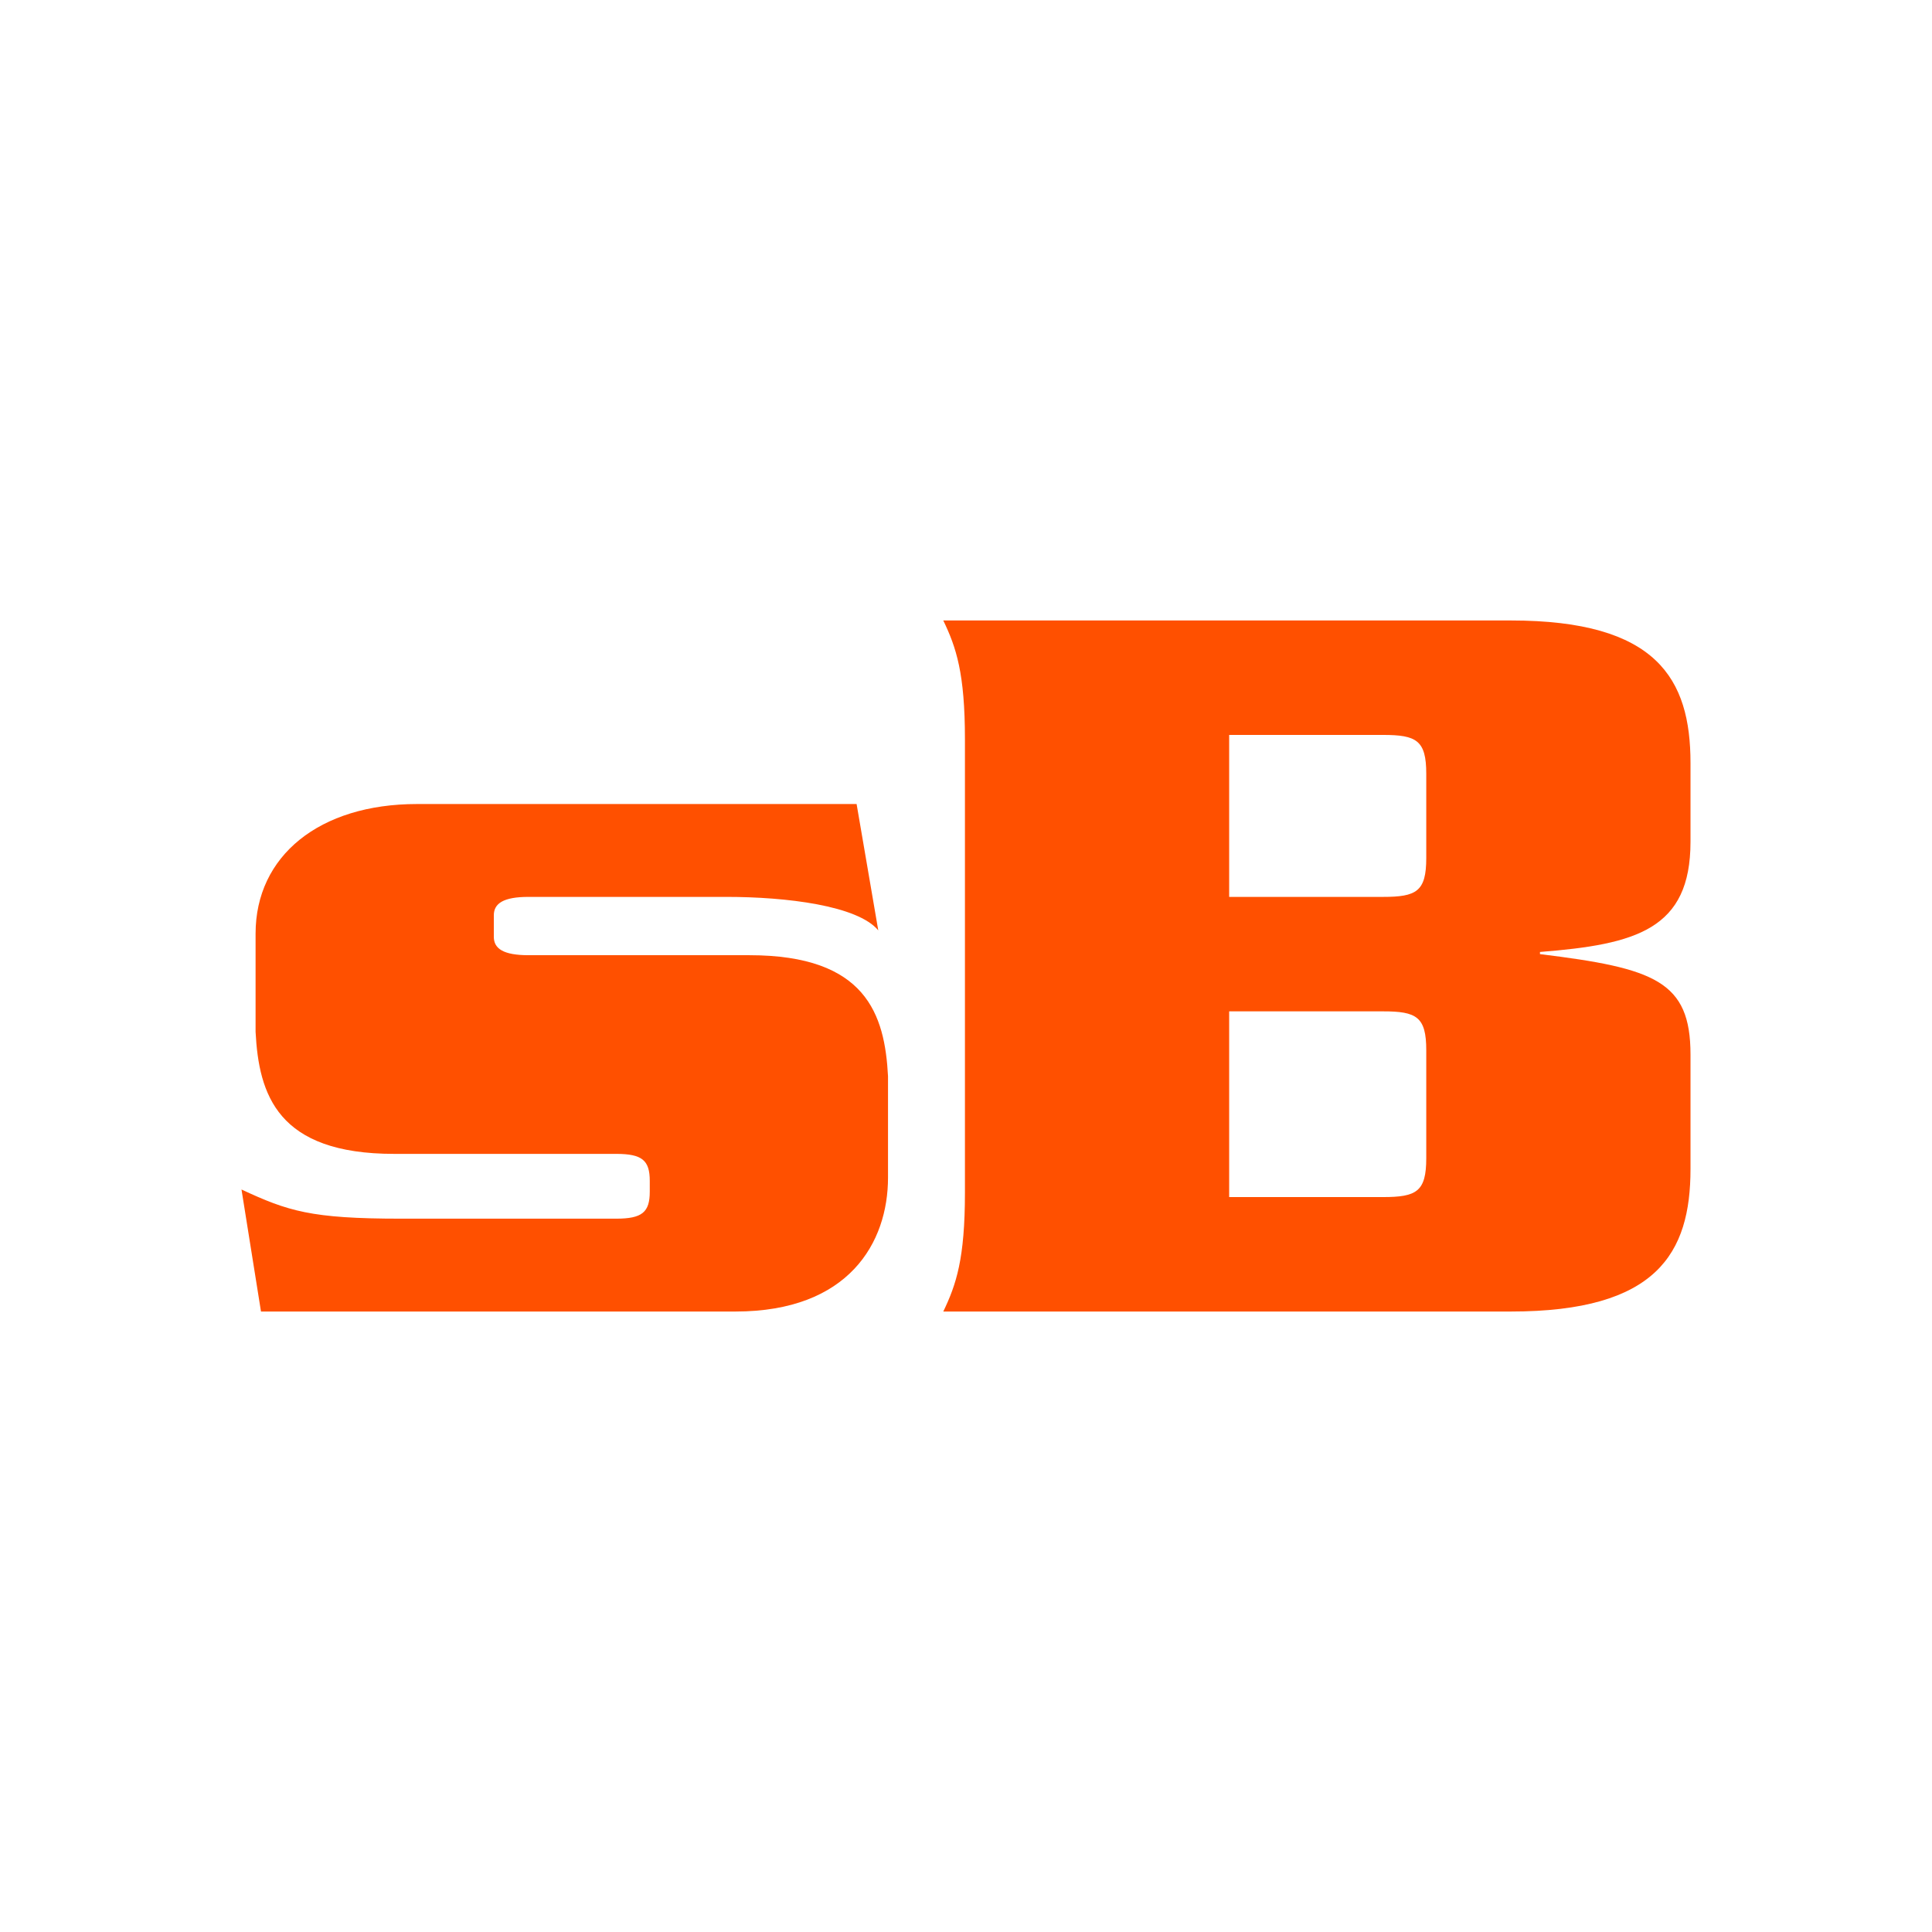
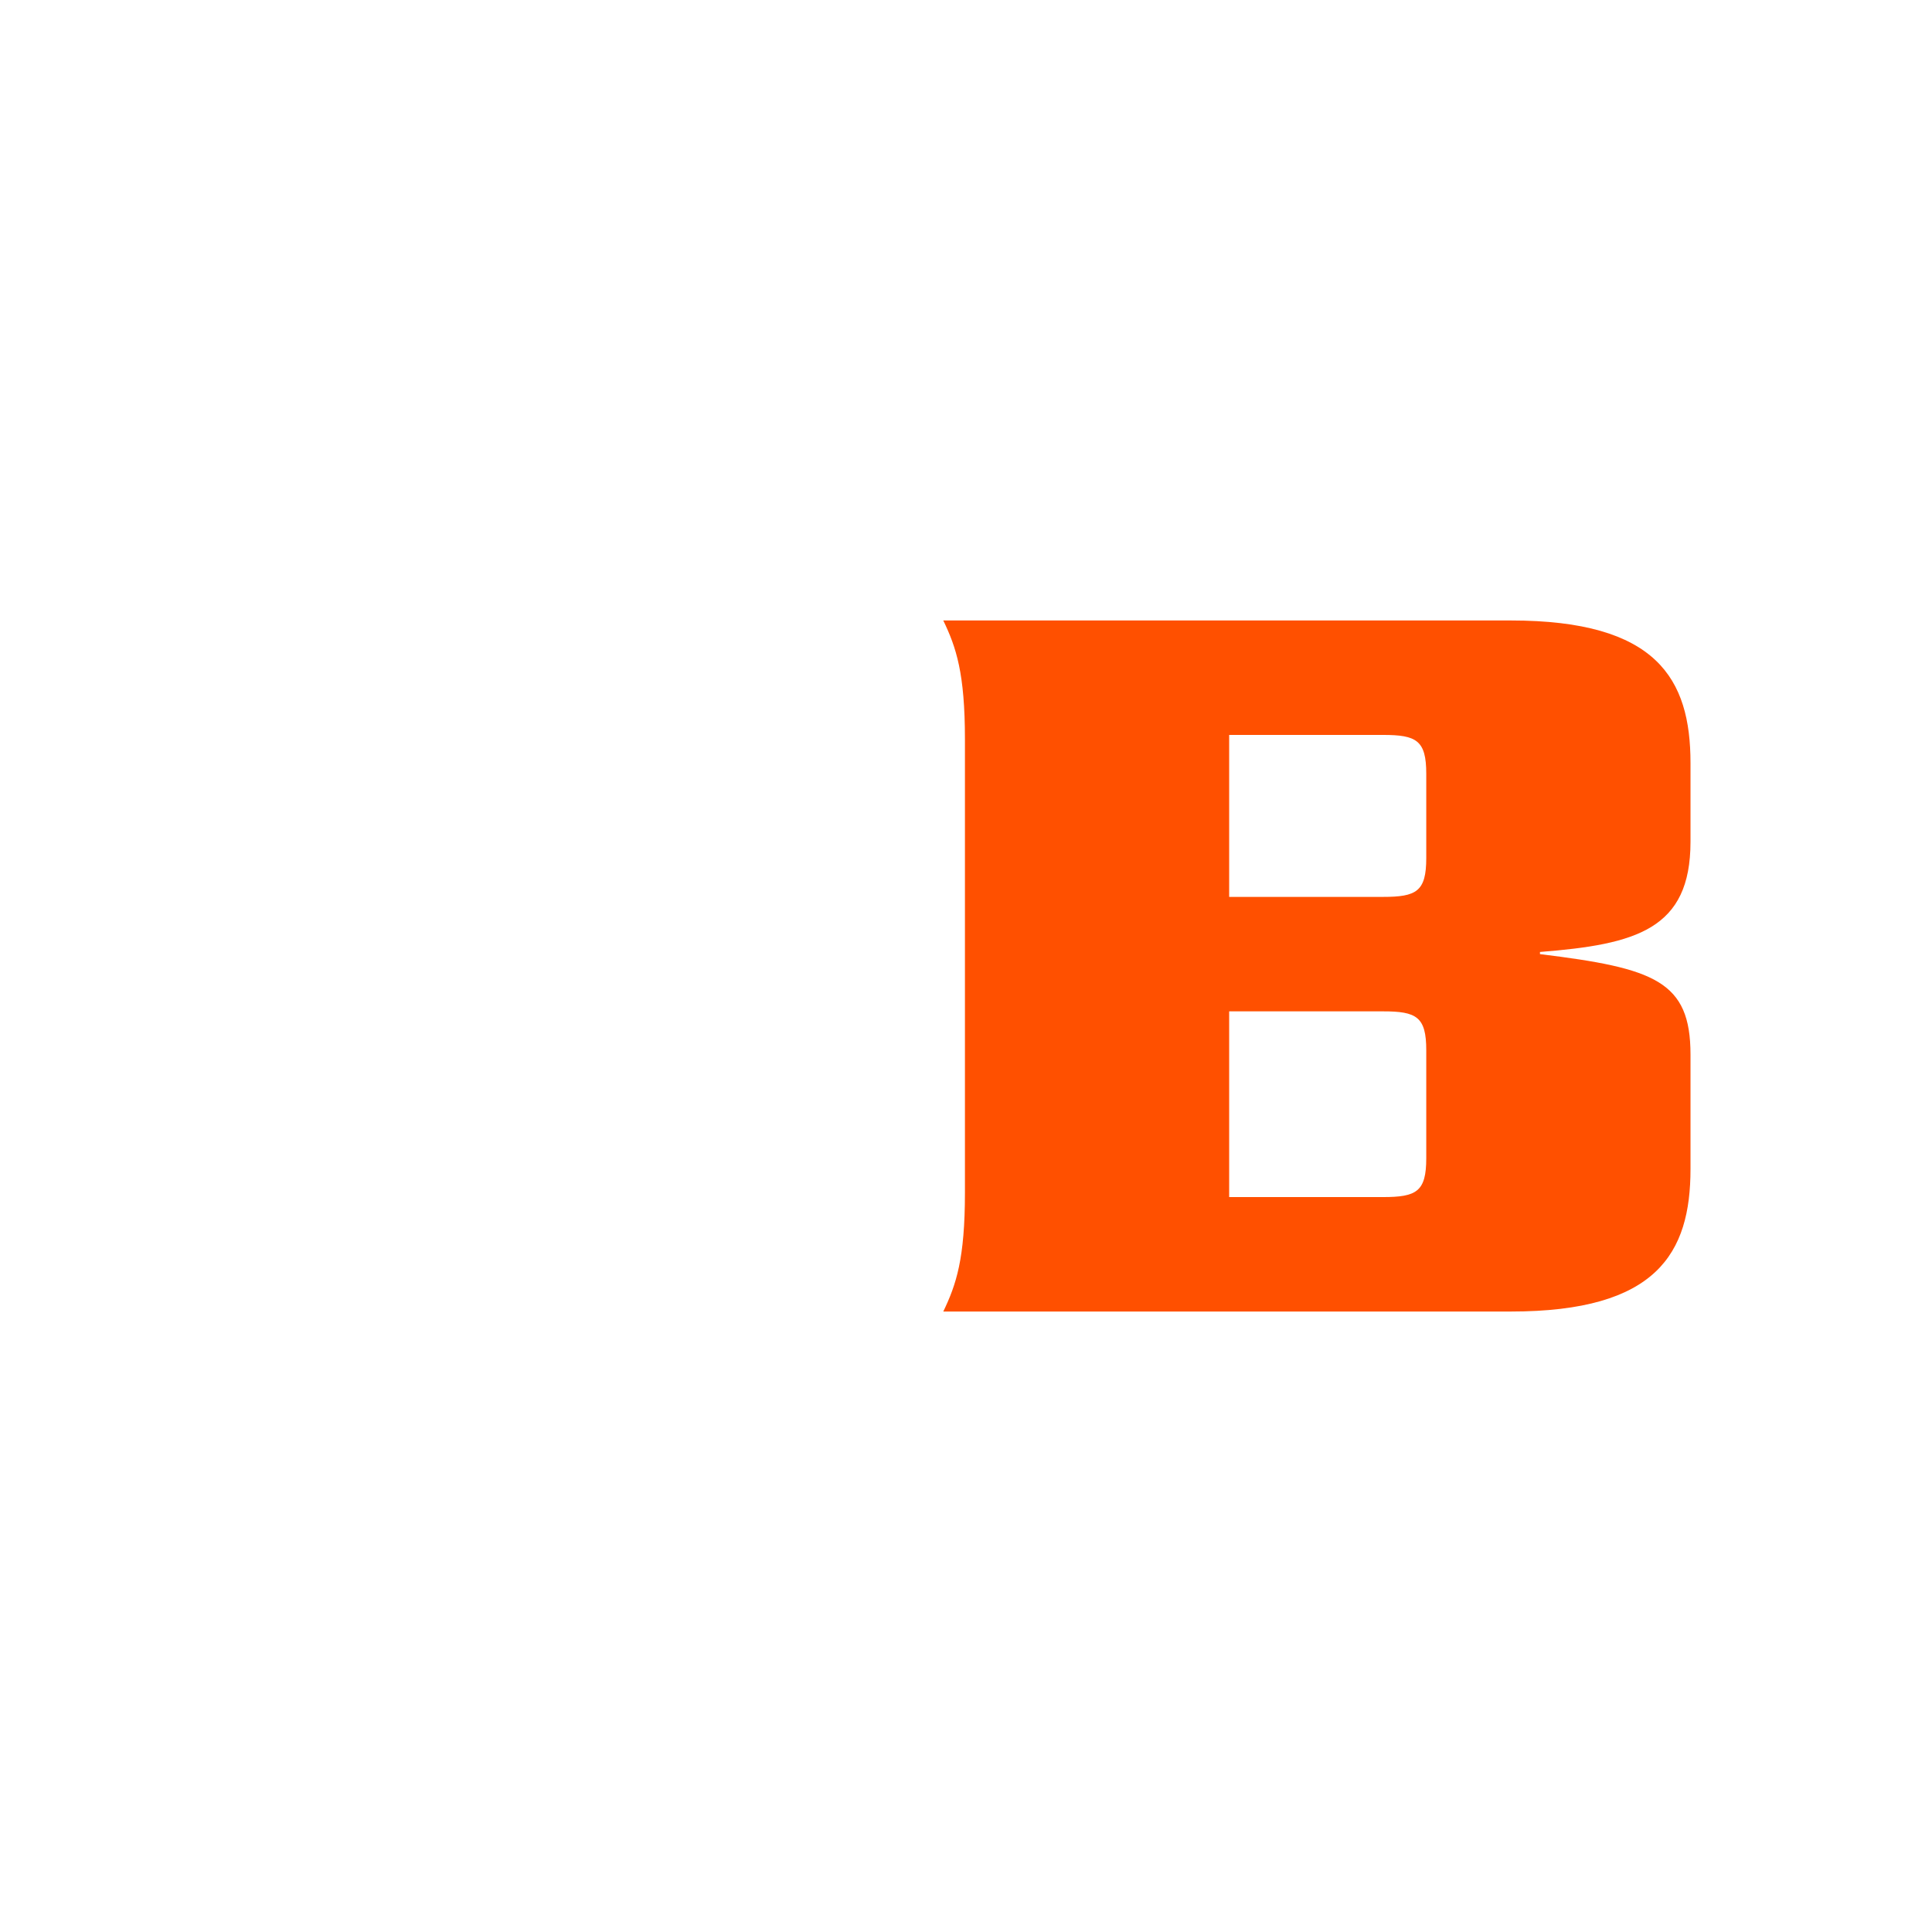
<svg xmlns="http://www.w3.org/2000/svg" width="260" height="260" viewBox="0 0 260 260" fill="none">
-   <path d="M71.12 128.547C67.768 128.547 66.457 127.675 66.457 126.077V123.17C66.457 121.572 67.768 120.7 71.12 120.7H97.79C105.805 120.7 115.424 121.863 118.193 125.205L115.278 108.203H56.109C42.993 108.203 34.395 115.178 34.395 125.641V138.864C34.832 147.292 37.309 155.284 53.049 155.284H82.925C86.422 155.284 87.443 156.156 87.443 158.917V160.37C87.443 163.131 86.422 164.003 82.925 164.003H53.923C41.827 164.003 38.767 162.986 32.5 160.08L35.123 176.5H98.956C114.258 176.5 119.505 167.2 119.505 158.481V144.822C119.067 136.539 116.59 128.547 100.85 128.547H71.12Z" fill="#FF5000" />
  <path d="M165.416 136.103H186.111C190.629 136.103 191.94 136.83 191.94 141.334V155.866C191.94 160.37 190.629 161.097 186.111 161.097H165.416V136.103ZM165.416 98.903H186.111C190.629 98.903 191.94 99.63 191.94 104.134V115.469C191.94 119.973 190.629 120.7 186.111 120.7H165.416V98.903ZM129.857 160.516C129.857 169.38 128.691 172.867 126.942 176.5H203.308C222.982 176.5 227.5 168.653 227.5 157.319V141.916C227.5 132.034 222.691 130.291 207.243 128.402V128.111C220.213 127.094 227.5 125.059 227.5 113.289V102.681C227.5 91.347 222.982 83.5 203.308 83.5H126.942C128.691 87.133 129.857 90.62 129.857 99.484V160.516Z" fill="#FF5000" />
</svg>